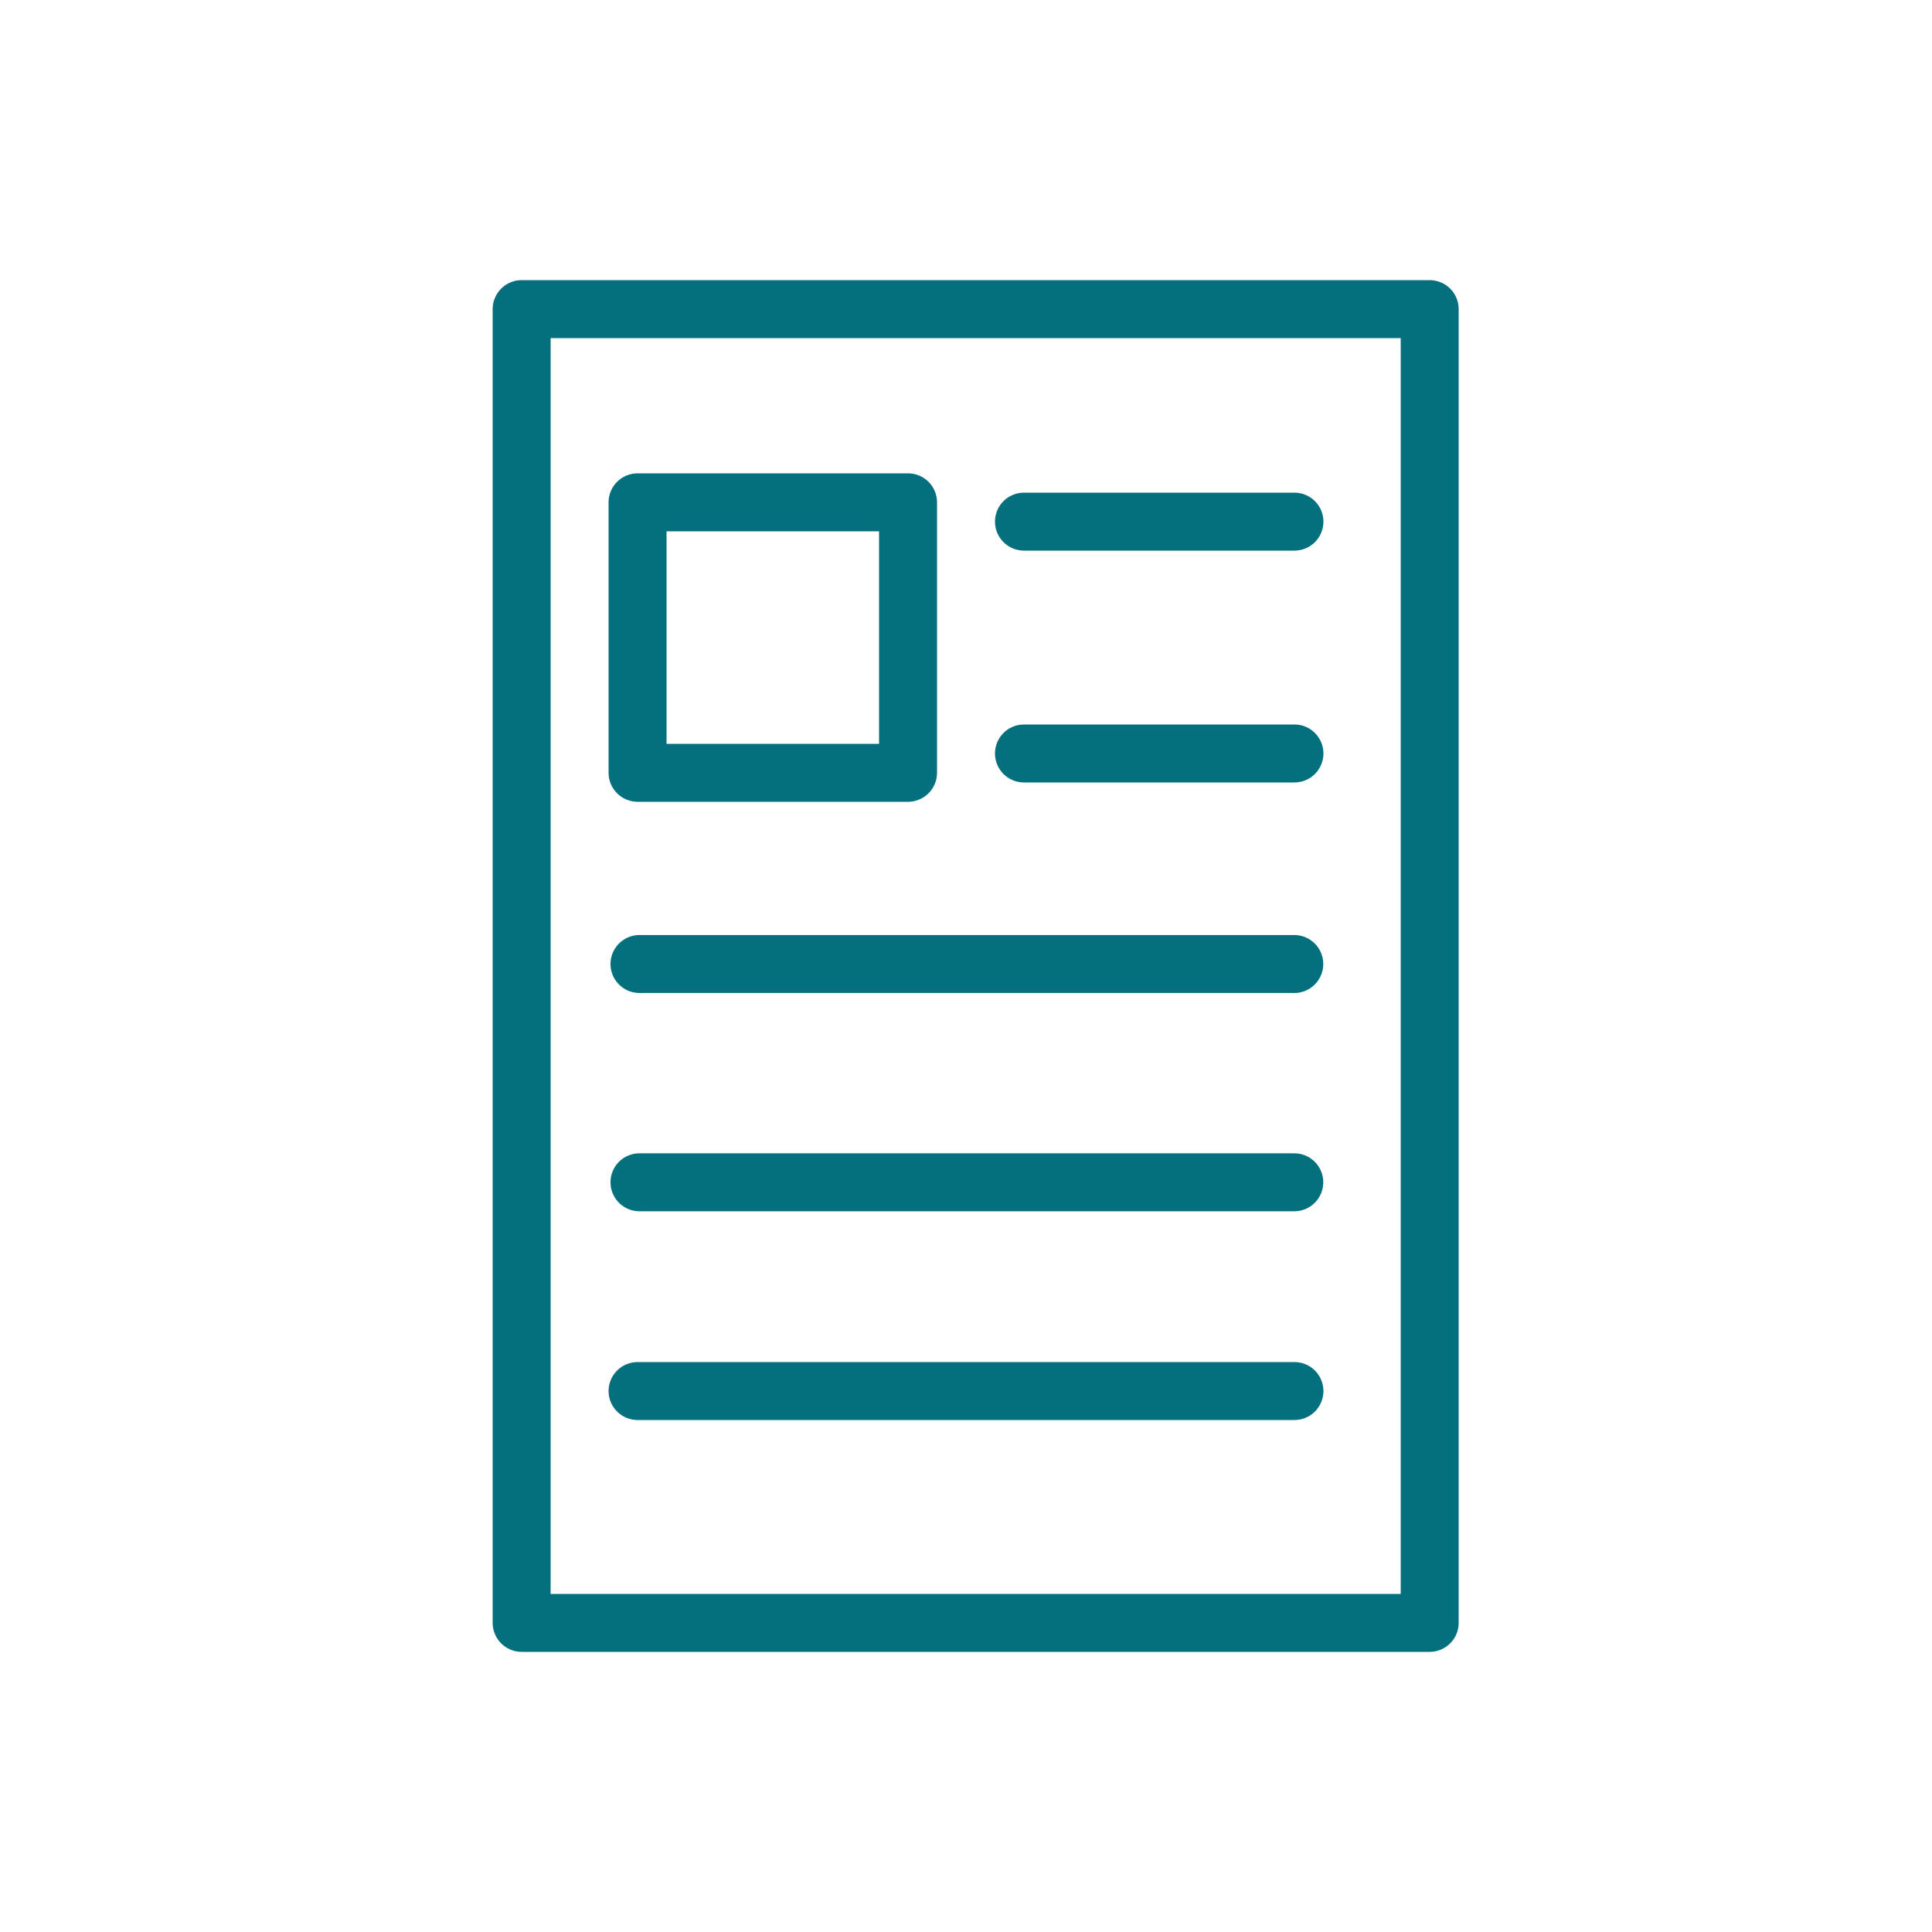
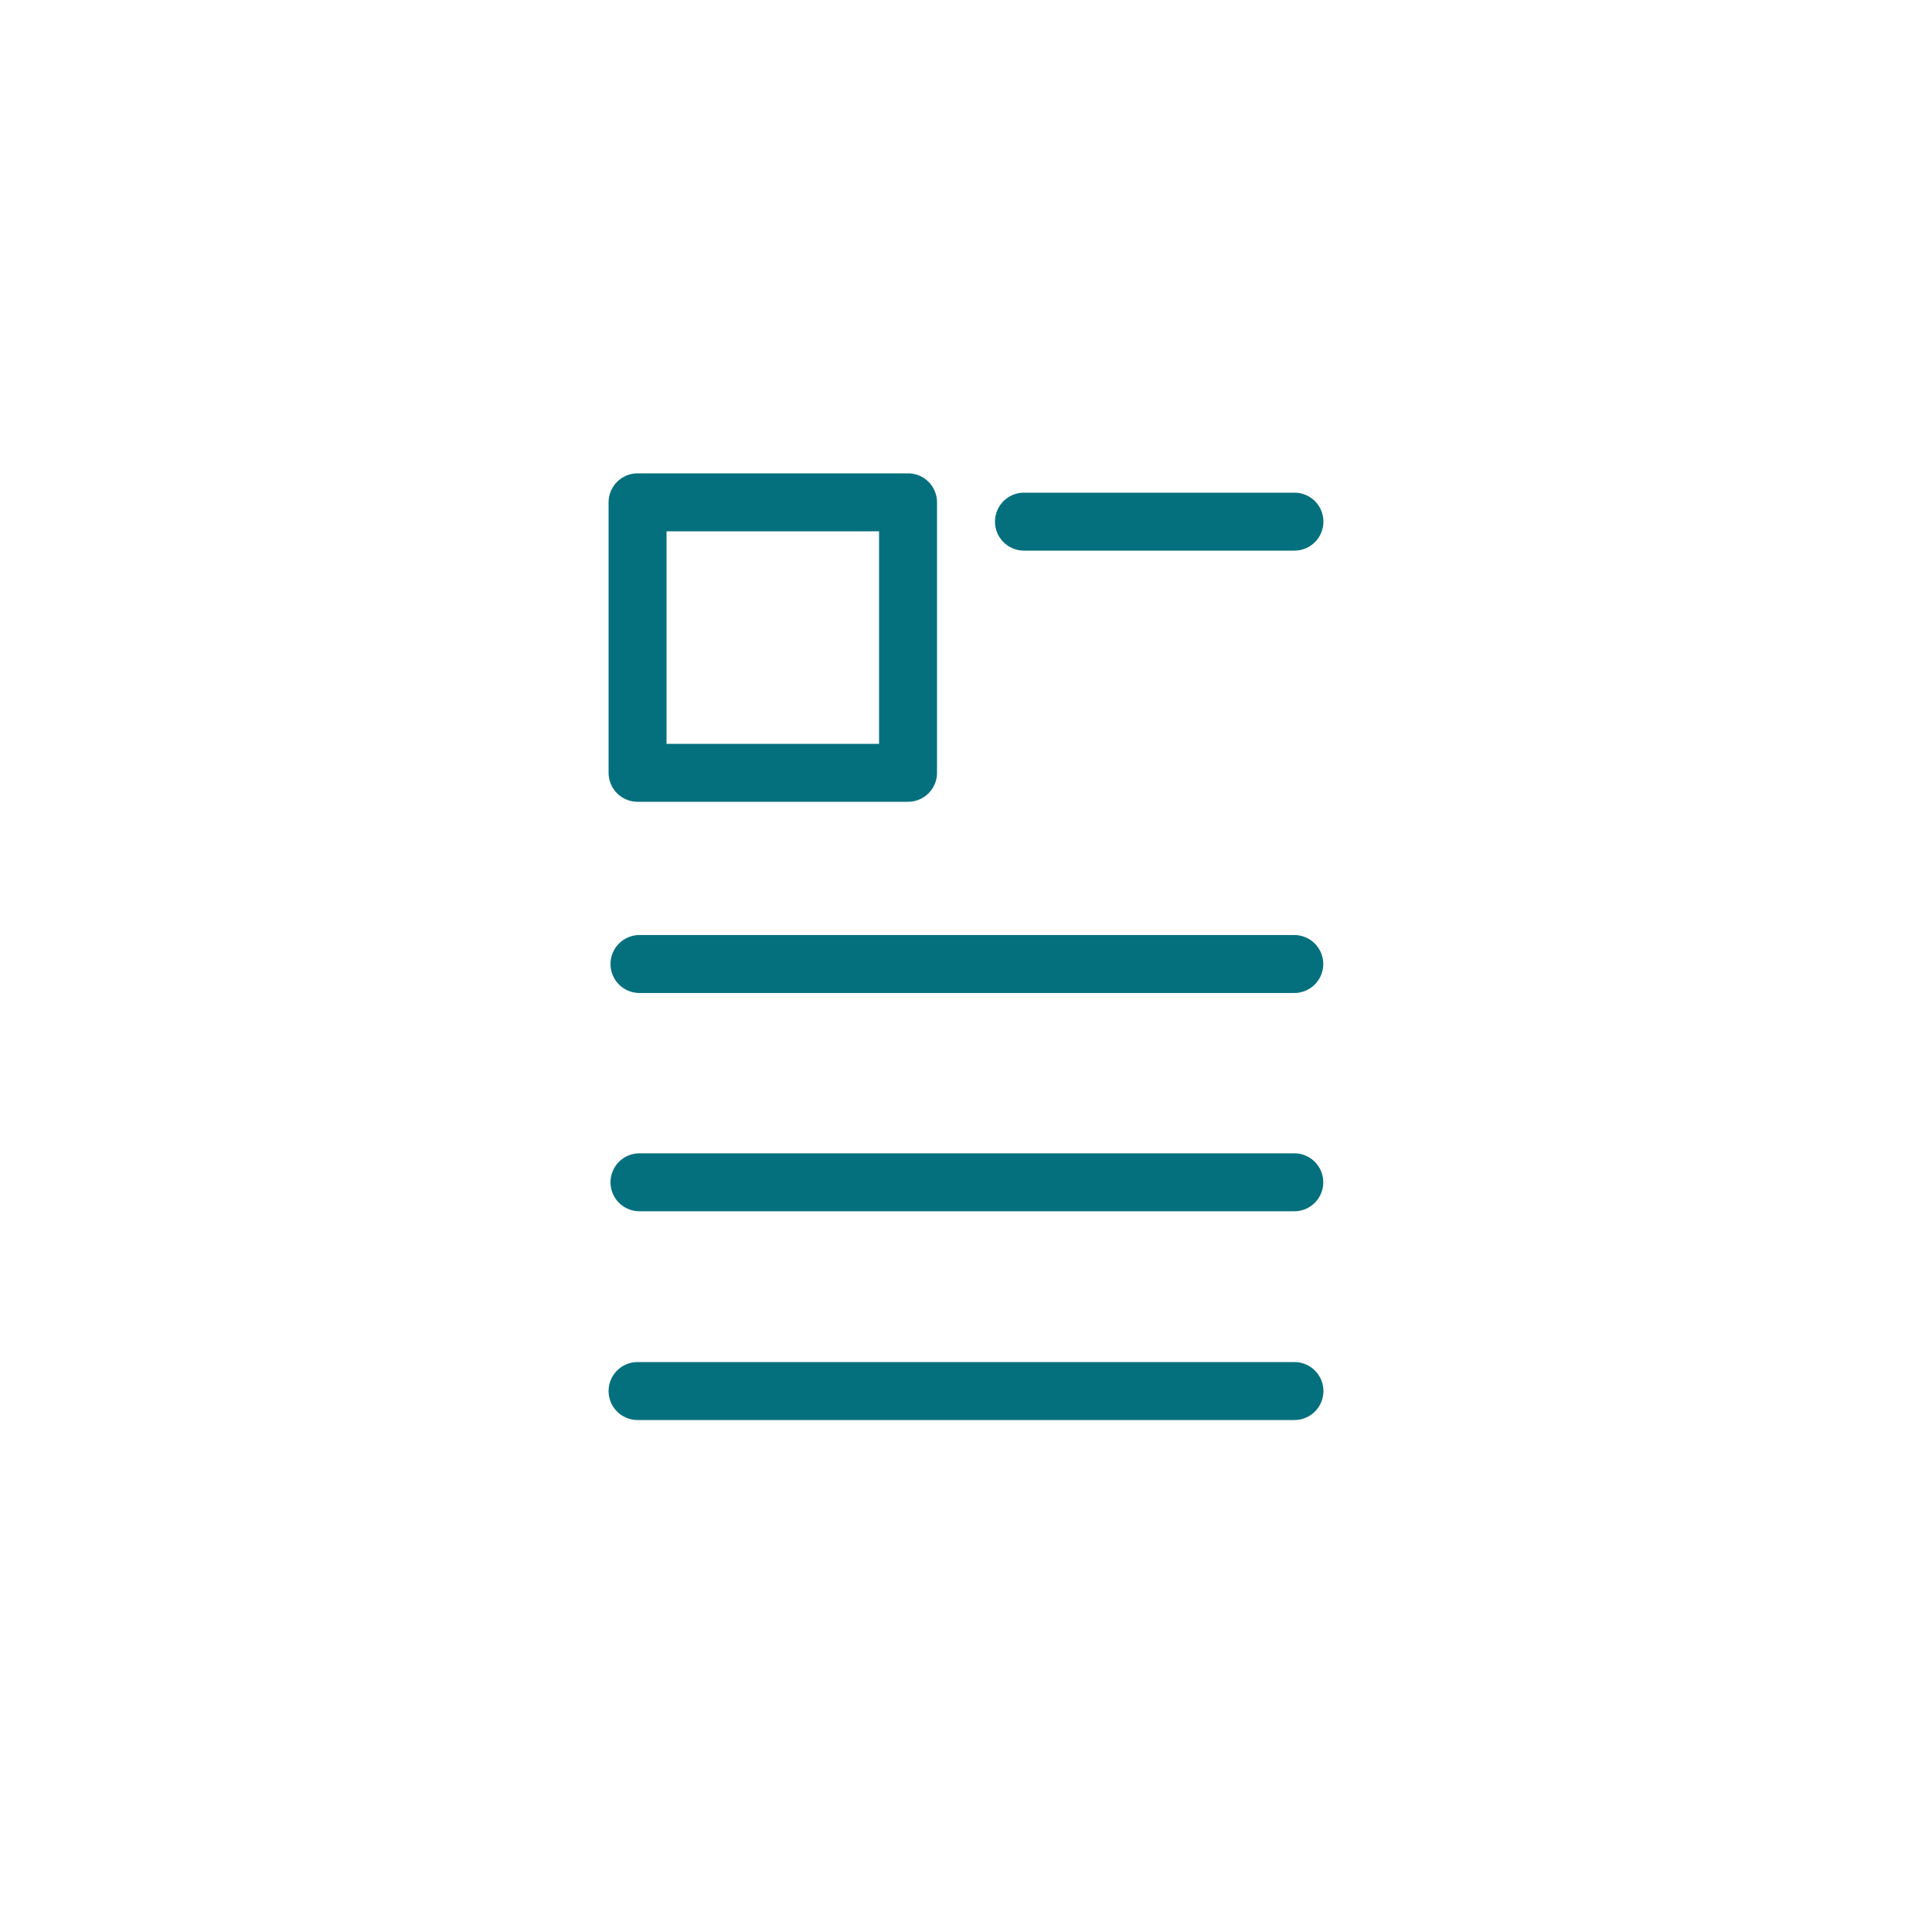
<svg xmlns="http://www.w3.org/2000/svg" width="100" height="100" viewBox="0 0 100 100">
  <defs>
    <clipPath id="clip-Patient-forms">
      <rect width="100" height="100" />
    </clipPath>
  </defs>
  <g id="Patient-forms" clip-path="url(#clip-Patient-forms)">
    <g id="Layer_2" data-name="Layer 2" transform="translate(26.583 16)">
      <g id="Patient_Forms" data-name="Patient Forms" transform="translate(0 0)">
-         <rect id="Rectangle_6" data-name="Rectangle 6" width="47" height="68" transform="translate(0.417 0)" fill="none" stroke="#05707d" stroke-linecap="round" stroke-linejoin="round" stroke-width="3" />
        <rect id="Rectangle_7" data-name="Rectangle 7" width="14" height="14" transform="translate(6.417 10)" fill="none" stroke="#05707d" stroke-linecap="round" stroke-linejoin="round" stroke-width="3" />
        <line id="Line_13" data-name="Line 13" x1="14" transform="translate(26.417 11)" fill="none" stroke="#05707d" stroke-linecap="round" stroke-linejoin="round" stroke-width="3" />
-         <line id="Line_14" data-name="Line 14" x1="14" transform="translate(26.417 23)" fill="none" stroke="#05707d" stroke-linecap="round" stroke-linejoin="round" stroke-width="3" />
        <line id="Line_15" data-name="Line 15" x1="33.893" transform="translate(6.516 33.897)" fill="none" stroke="#05707d" stroke-linecap="round" stroke-linejoin="round" stroke-width="3" />
        <line id="Line_16" data-name="Line 16" x1="33.893" transform="translate(6.516 45.195)" fill="none" stroke="#05707d" stroke-linecap="round" stroke-linejoin="round" stroke-width="3" />
        <line id="Line_17" data-name="Line 17" x1="34" transform="translate(6.417 56)" fill="none" stroke="#05707d" stroke-linecap="round" stroke-linejoin="round" stroke-width="3" />
      </g>
    </g>
  </g>
</svg>